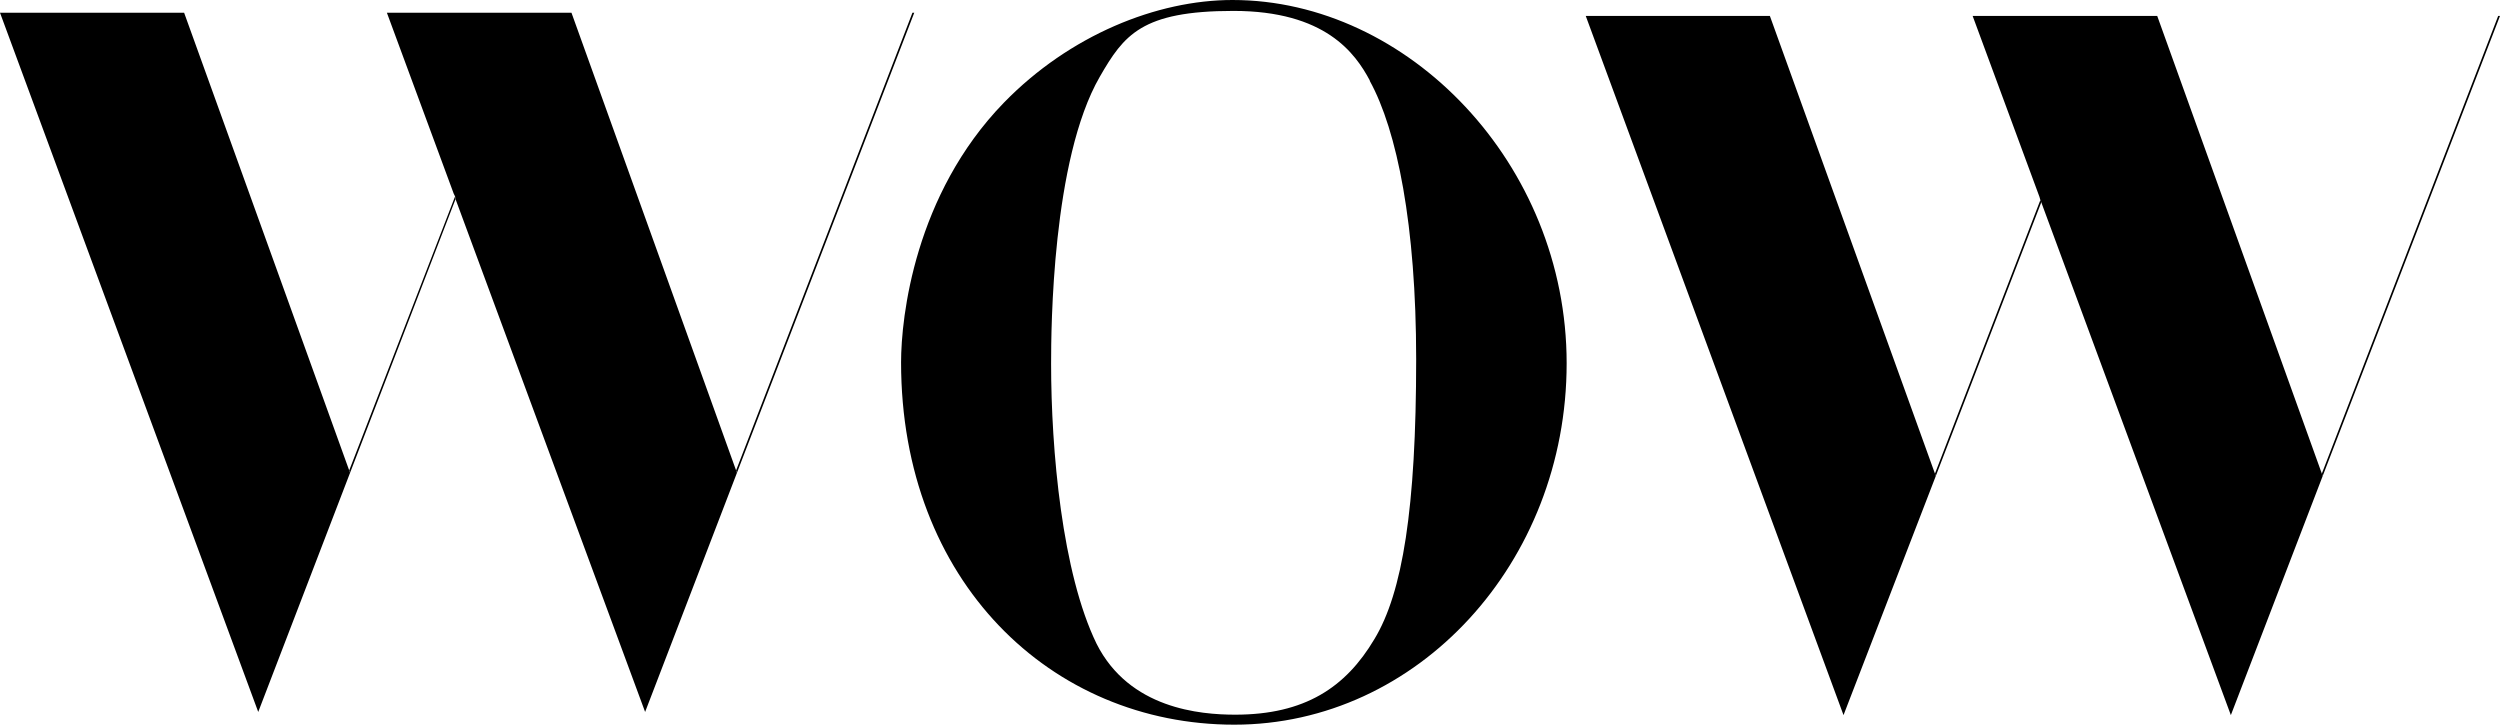
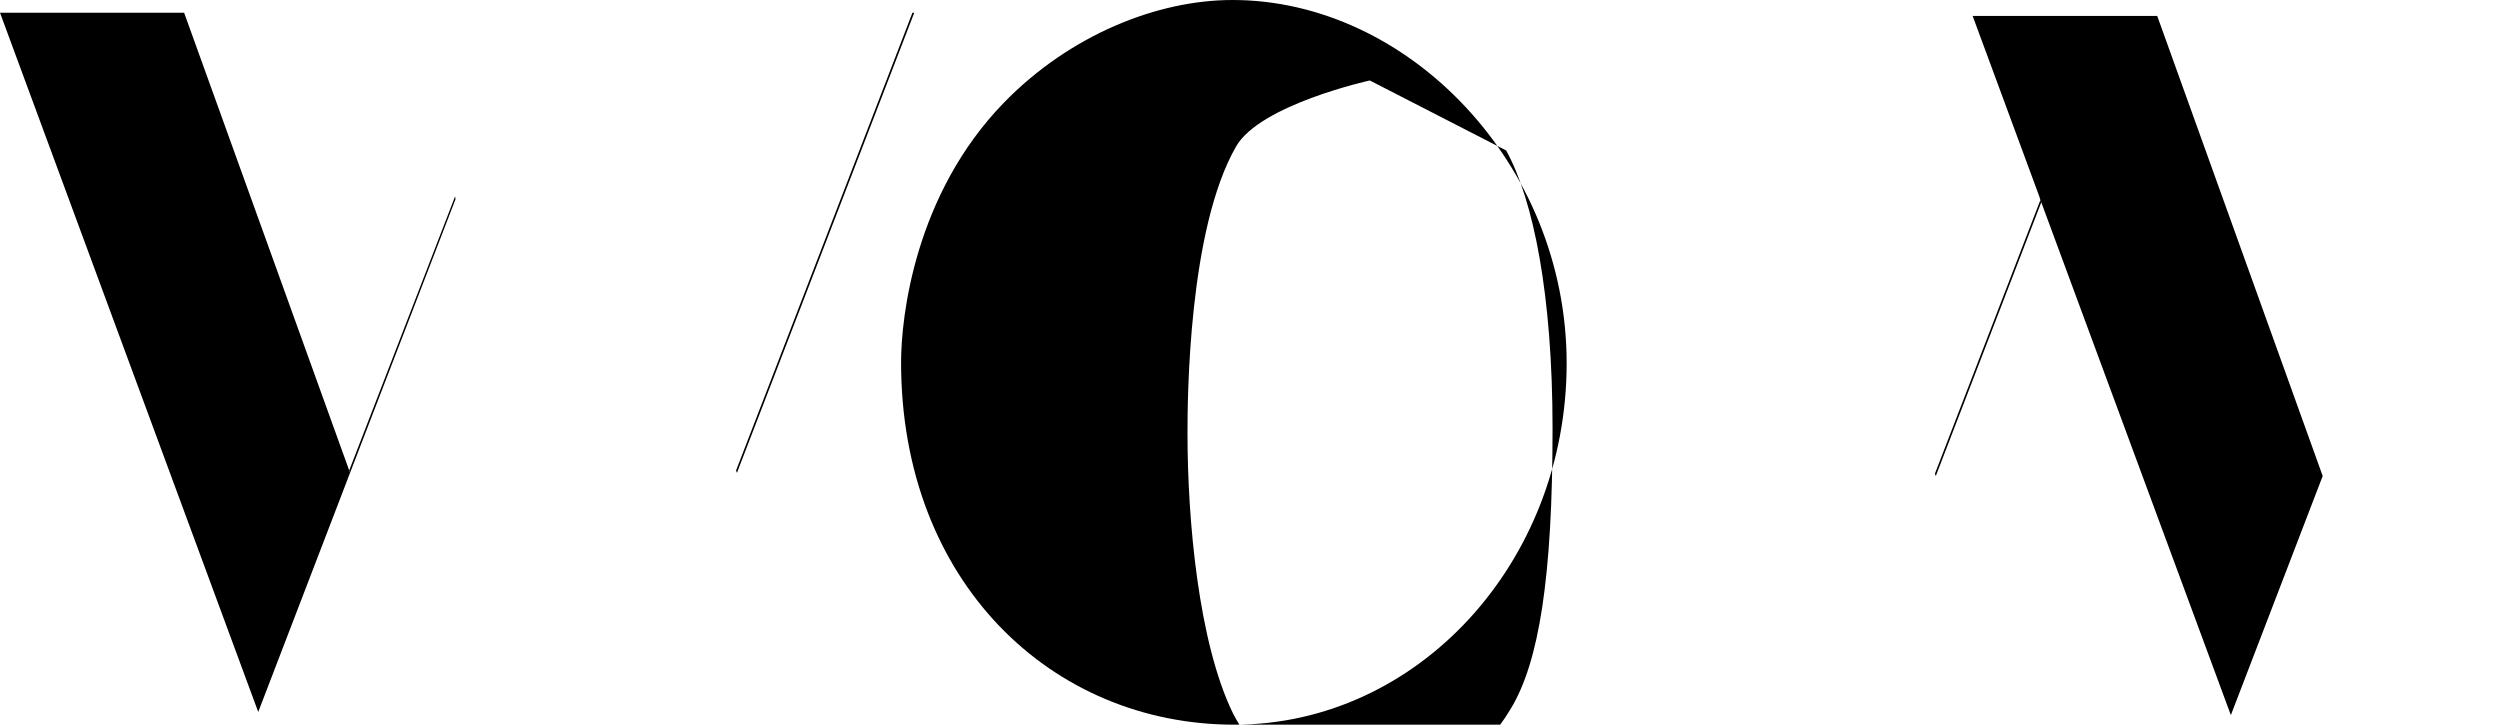
<svg xmlns="http://www.w3.org/2000/svg" id="a" data-name="Layer 1" viewBox="0 0 549.9 159.4">
  <polygon points="0 2.8 40.5 2.8 77 104 56.8 156.6 0 2.8" />
  <polygon points="100.1 43.2 76.8 103.5 77 104 100.2 43.8 100.2 43.8 100.1 43.2" />
-   <polygon points="125.7 2.8 116 2.8 116.1 2.8 115.6 2.8 115.6 2.8 85.1 2.8 99.8 42.6 100.1 43.2 100.2 43.8 100.2 43.8 141.9 156.6 162.1 104 125.7 2.8" />
  <polygon points="161.9 103.5 162.1 104 201.1 2.8 200.7 2.8 161.9 103.5" />
-   <polygon points="348.8 3.5 389.3 3.5 425.8 104.7 405.5 157.3 348.8 3.5" />
  <polygon points="448.8 44 425.6 104.2 425.8 104.7 449 44.5 449 44.5 448.8 44" />
  <polygon points="474.5 3.5 464.8 3.5 464.8 3.5 464.4 3.5 464.4 3.5 433.9 3.5 448.6 43.3 448.8 44 449 44.5 449 44.5 490.7 157.3 510.9 104.7 474.5 3.5" />
-   <polygon points="510.7 104.2 510.9 104.7 549.9 3.5 549.5 3.5 510.7 104.2" />
-   <path d="M220.8,22.6C235.3,7.7,254.5,0,271.1,0,309.7,0,344.6,36,344.6,79.9s-32.8,79.5-73.1,79.5-73.3-31.5-73.3-79.7c0-10,3-36.9,22.6-57.1Zm80.5-4.9c-3.2-6-9.8-15.3-30-15.3s-24.1,5.3-29.4,14.5c-10.5,18.2-10.7,55.4-10.7,63.1,0,19,2.4,46,10,61.6,7.2,14.3,22.8,15.6,30.5,15.6,15.3,0,24.3-6,30.6-16.6,6.2-10.2,9.2-28.8,9.2-61.6,0-29.4-4.2-50.3-10.2-61.2Z" />
+   <path d="M220.8,22.6C235.3,7.7,254.5,0,271.1,0,309.7,0,344.6,36,344.6,79.9s-32.8,79.5-73.1,79.5-73.3-31.5-73.3-79.7c0-10,3-36.9,22.6-57.1Zm80.5-4.9s-24.1,5.3-29.4,14.5c-10.5,18.2-10.7,55.4-10.7,63.1,0,19,2.4,46,10,61.6,7.2,14.3,22.8,15.6,30.5,15.6,15.3,0,24.3-6,30.6-16.6,6.2-10.2,9.2-28.8,9.2-61.6,0-29.4-4.2-50.3-10.2-61.2Z" />
</svg>